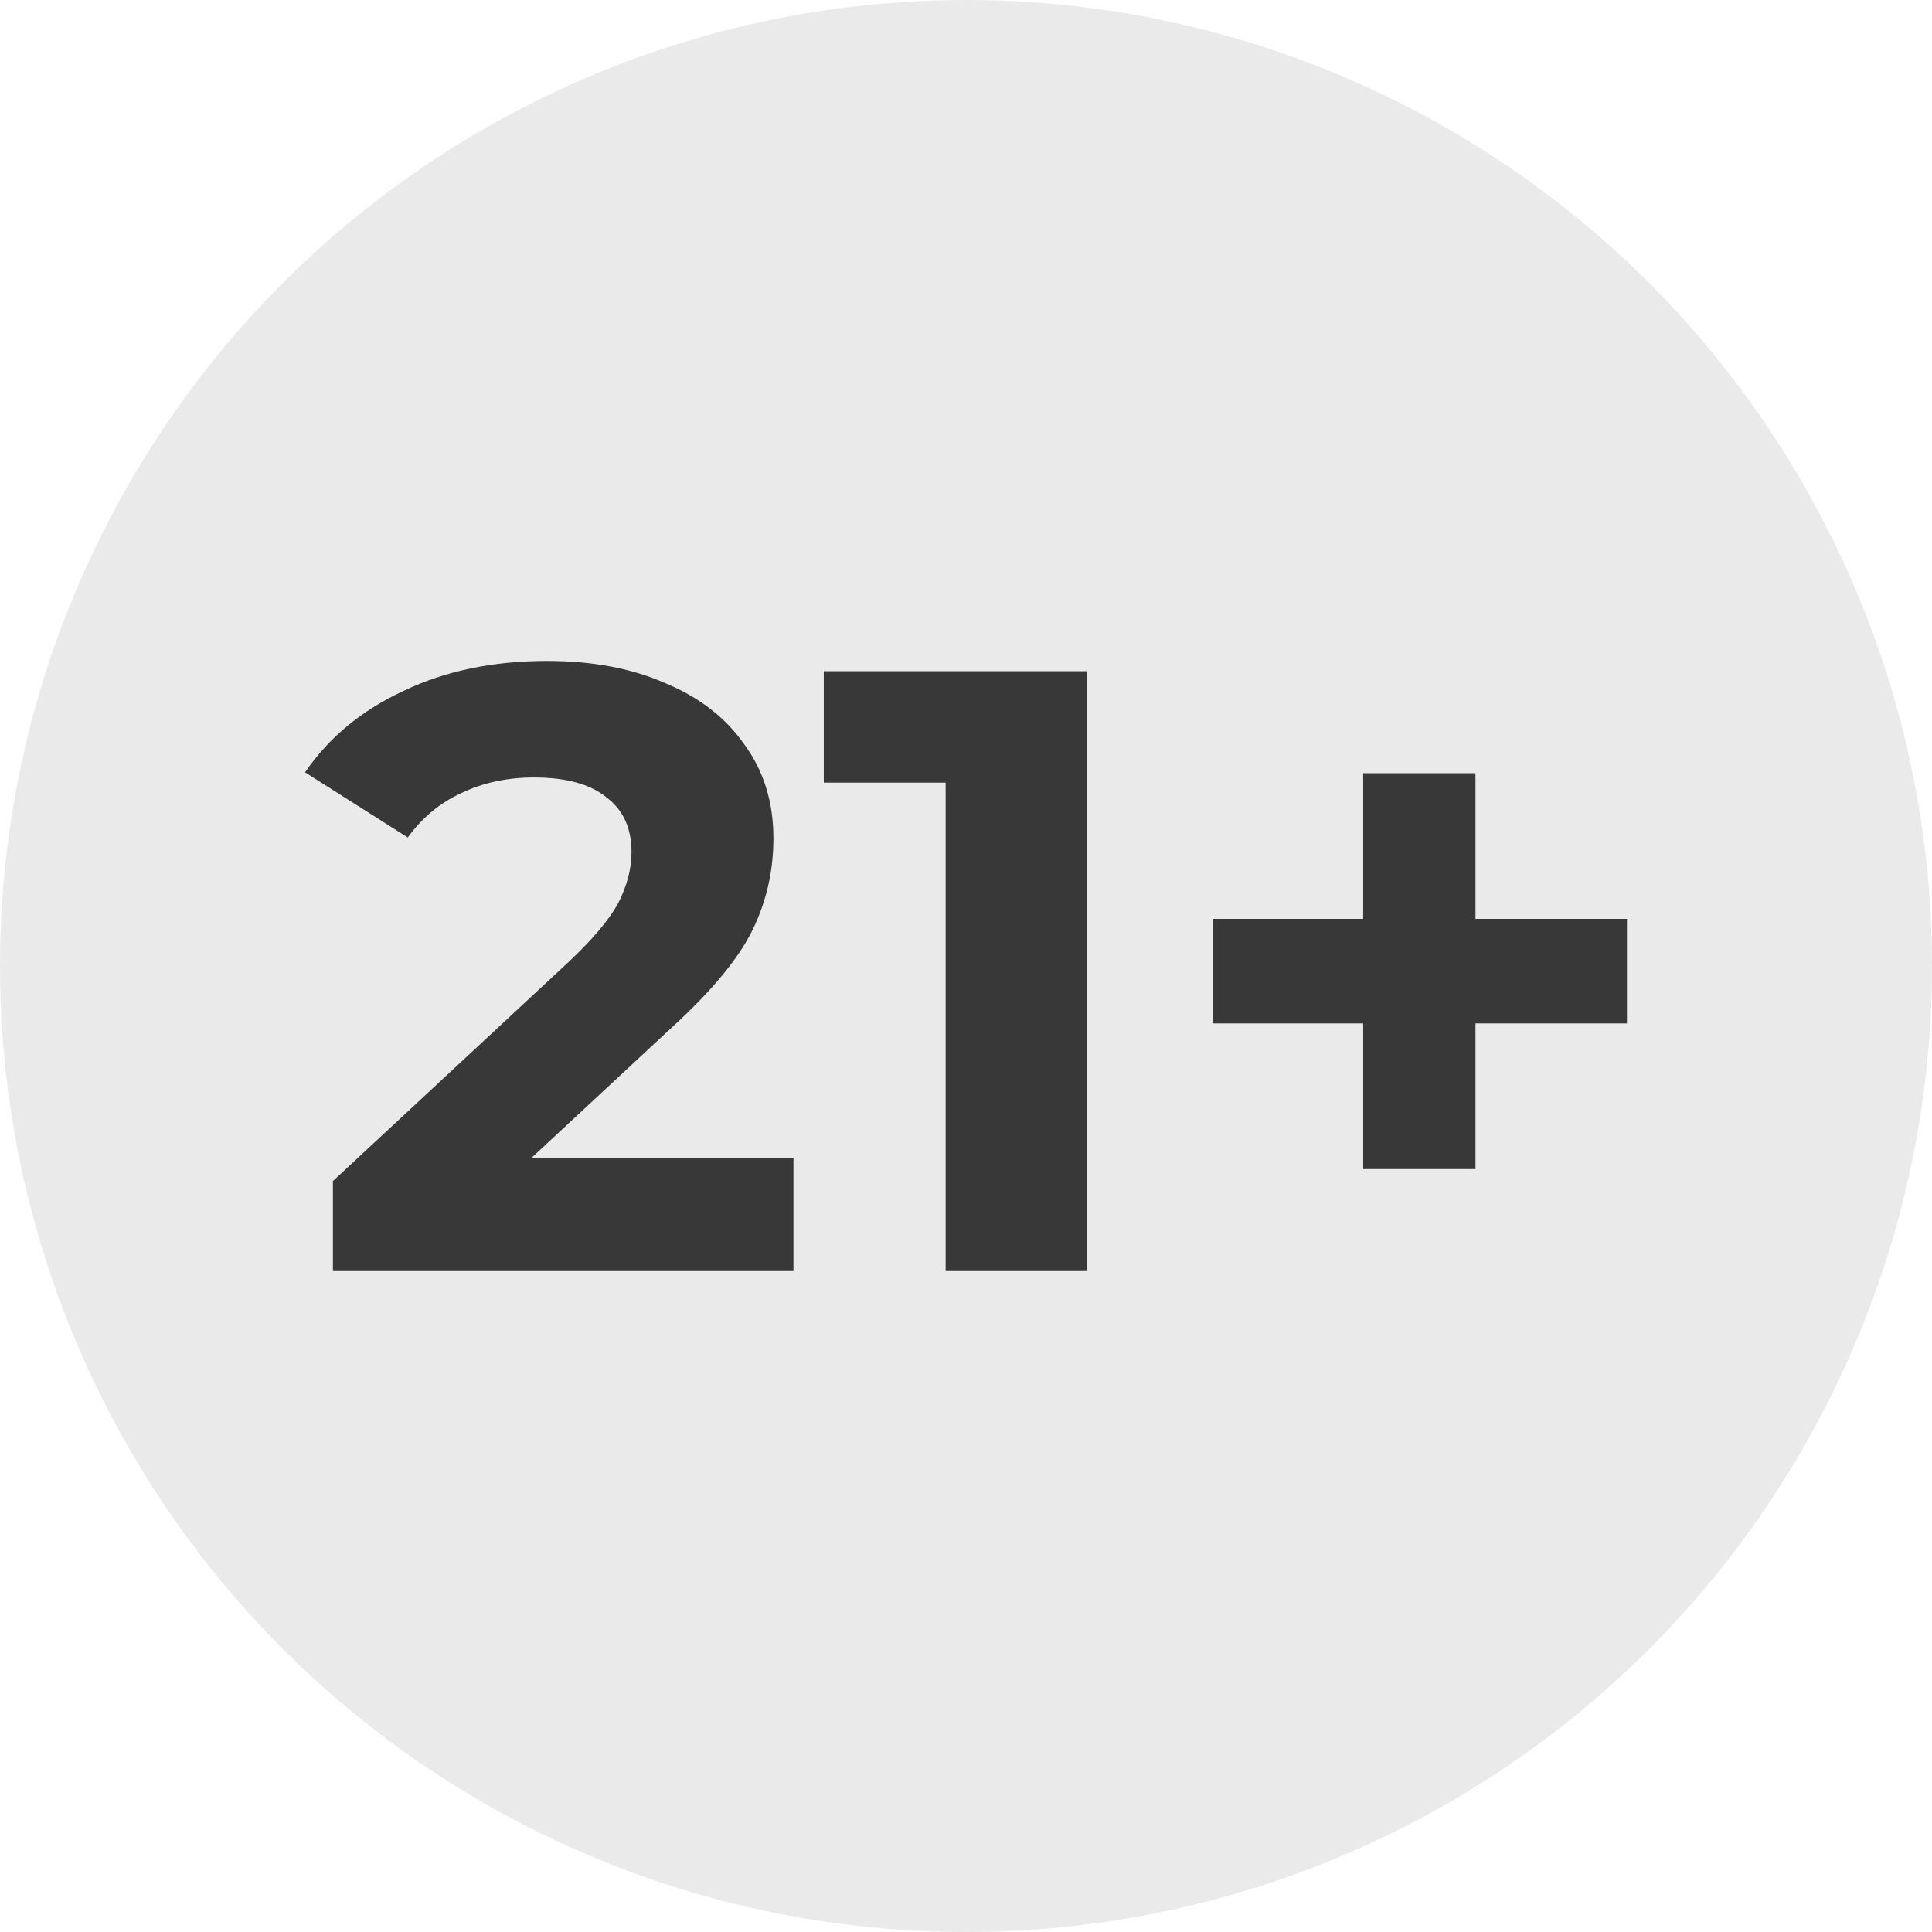
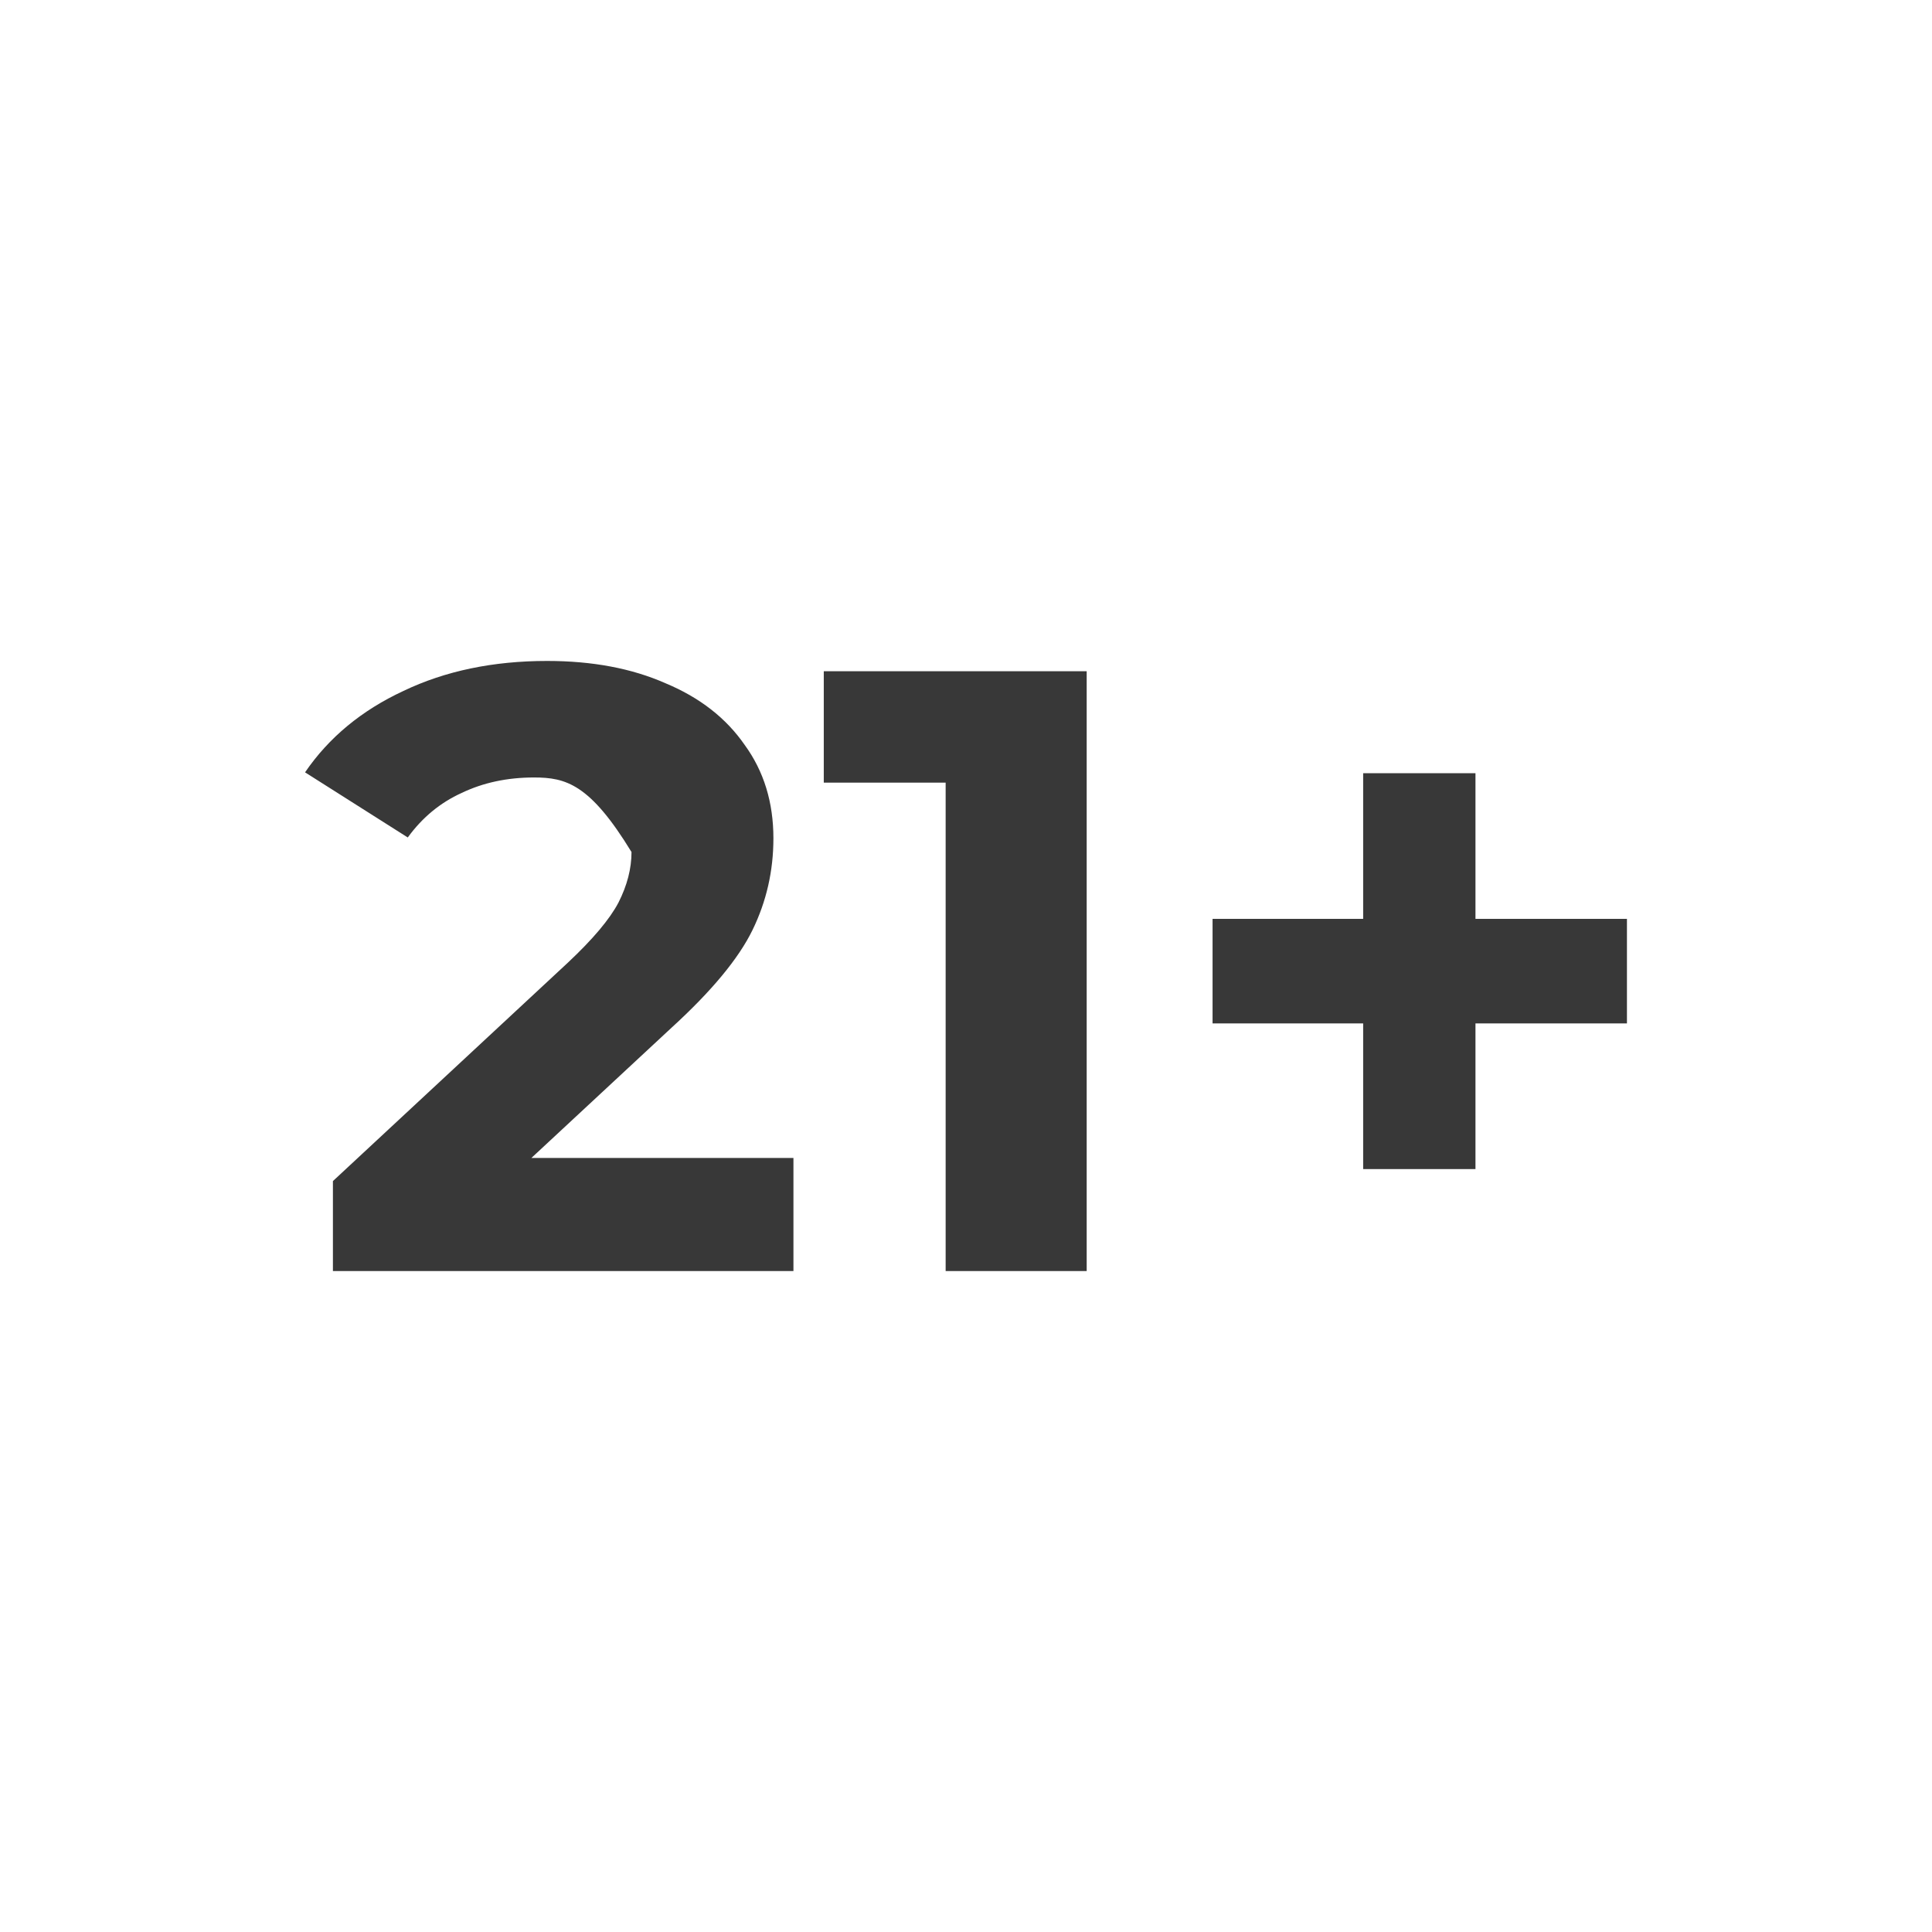
<svg xmlns="http://www.w3.org/2000/svg" width="114" height="114" viewBox="0 0 114 114" fill="none">
-   <circle cx="57" cy="57" r="57" fill="#EAEAEA" />
-   <path d="M46.818 68.326V75H19.644V69.691L33.513 56.798C34.986 55.416 35.979 54.236 36.493 53.258C37.006 52.247 37.263 51.253 37.263 50.275C37.263 48.86 36.767 47.781 35.773 47.039C34.815 46.264 33.393 45.876 31.51 45.876C29.935 45.876 28.513 46.18 27.246 46.786C25.979 47.36 24.918 48.236 24.061 49.416L18 45.573C19.404 43.517 21.339 41.916 23.805 40.77C26.27 39.59 29.096 39 32.28 39C34.952 39 37.28 39.438 39.267 40.315C41.287 41.157 42.845 42.371 43.941 43.955C45.071 45.506 45.636 47.343 45.636 49.466C45.636 51.388 45.225 53.191 44.403 54.876C43.581 56.562 41.989 58.483 39.626 60.64L31.356 68.326H46.818Z" fill="#383838" />
+   <path d="M46.818 68.326V75H19.644V69.691L33.513 56.798C34.986 55.416 35.979 54.236 36.493 53.258C37.006 52.247 37.263 51.253 37.263 50.275C34.815 46.264 33.393 45.876 31.51 45.876C29.935 45.876 28.513 46.18 27.246 46.786C25.979 47.36 24.918 48.236 24.061 49.416L18 45.573C19.404 43.517 21.339 41.916 23.805 40.77C26.27 39.59 29.096 39 32.28 39C34.952 39 37.28 39.438 39.267 40.315C41.287 41.157 42.845 42.371 43.941 43.955C45.071 45.506 45.636 47.343 45.636 49.466C45.636 51.388 45.225 53.191 44.403 54.876C43.581 56.562 41.989 58.483 39.626 60.64L31.356 68.326H46.818Z" fill="#383838" />
  <path d="M64.121 39.607V75H55.799V46.18H48.608V39.607H64.121Z" fill="#383838" />
  <path d="M96 60.388H87.062V68.983H80.435V60.388H71.549V54.219H80.435V45.624H87.062V54.219H96V60.388Z" fill="#383838" />
</svg>